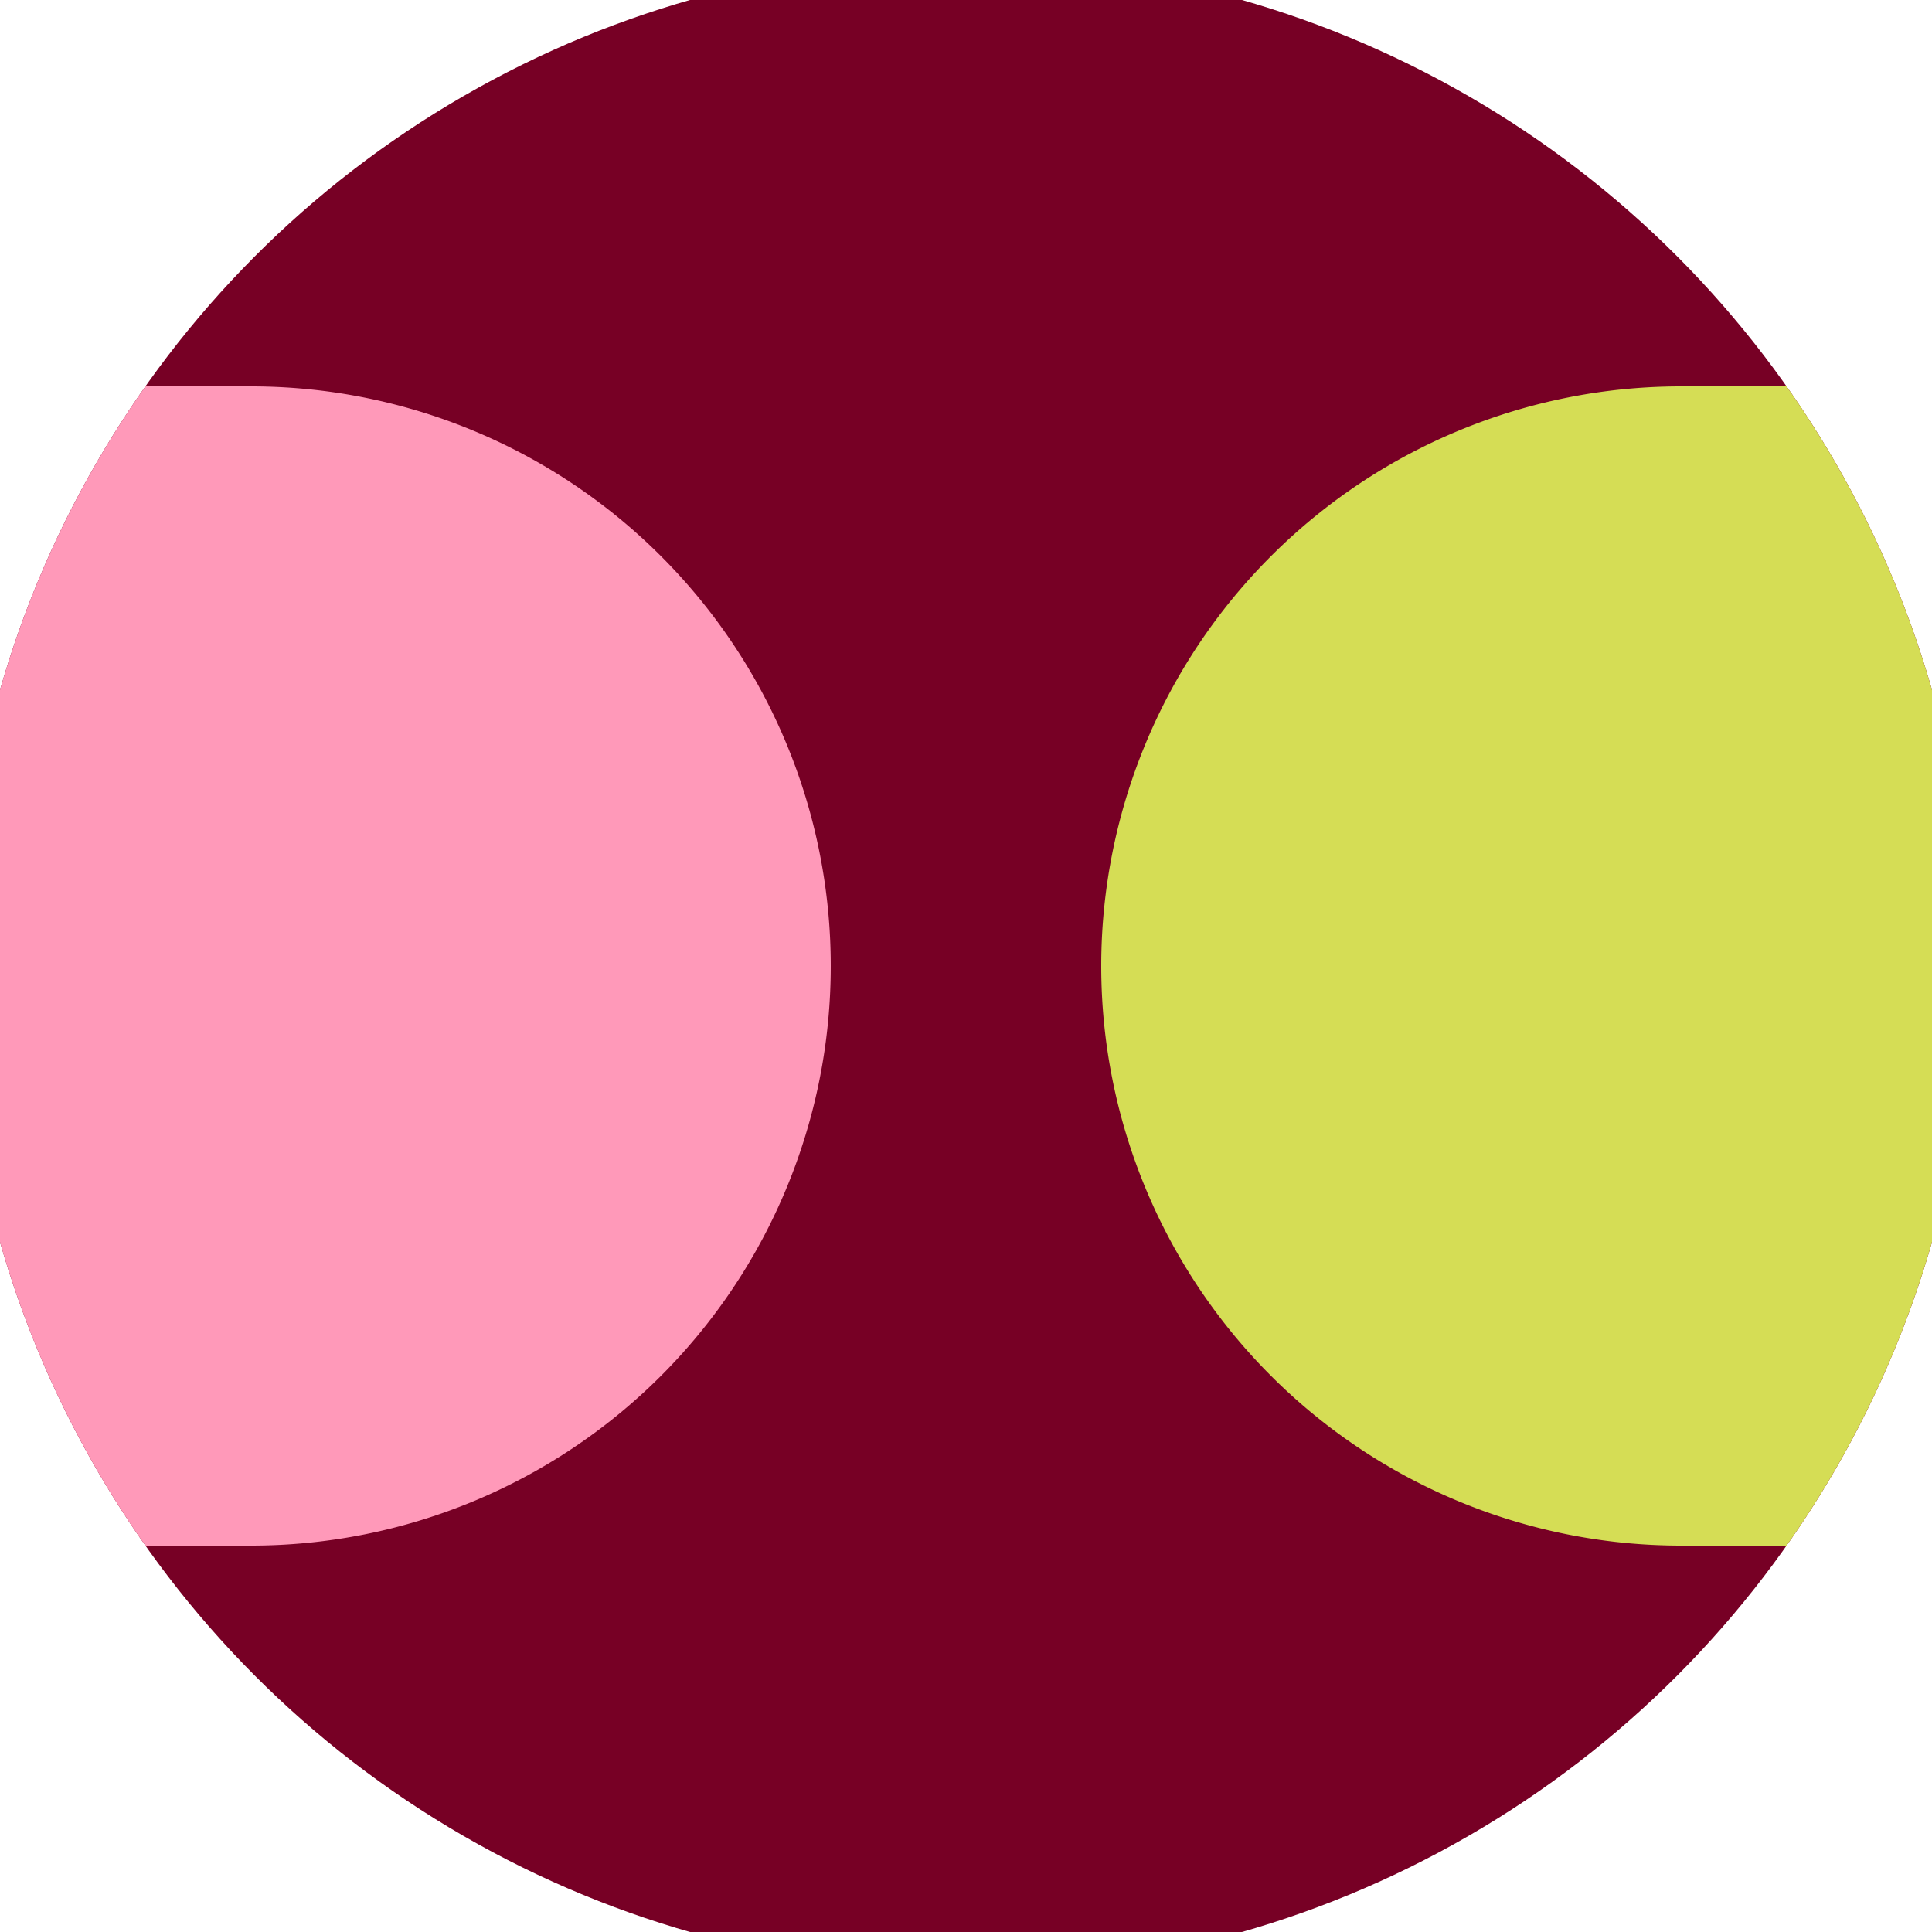
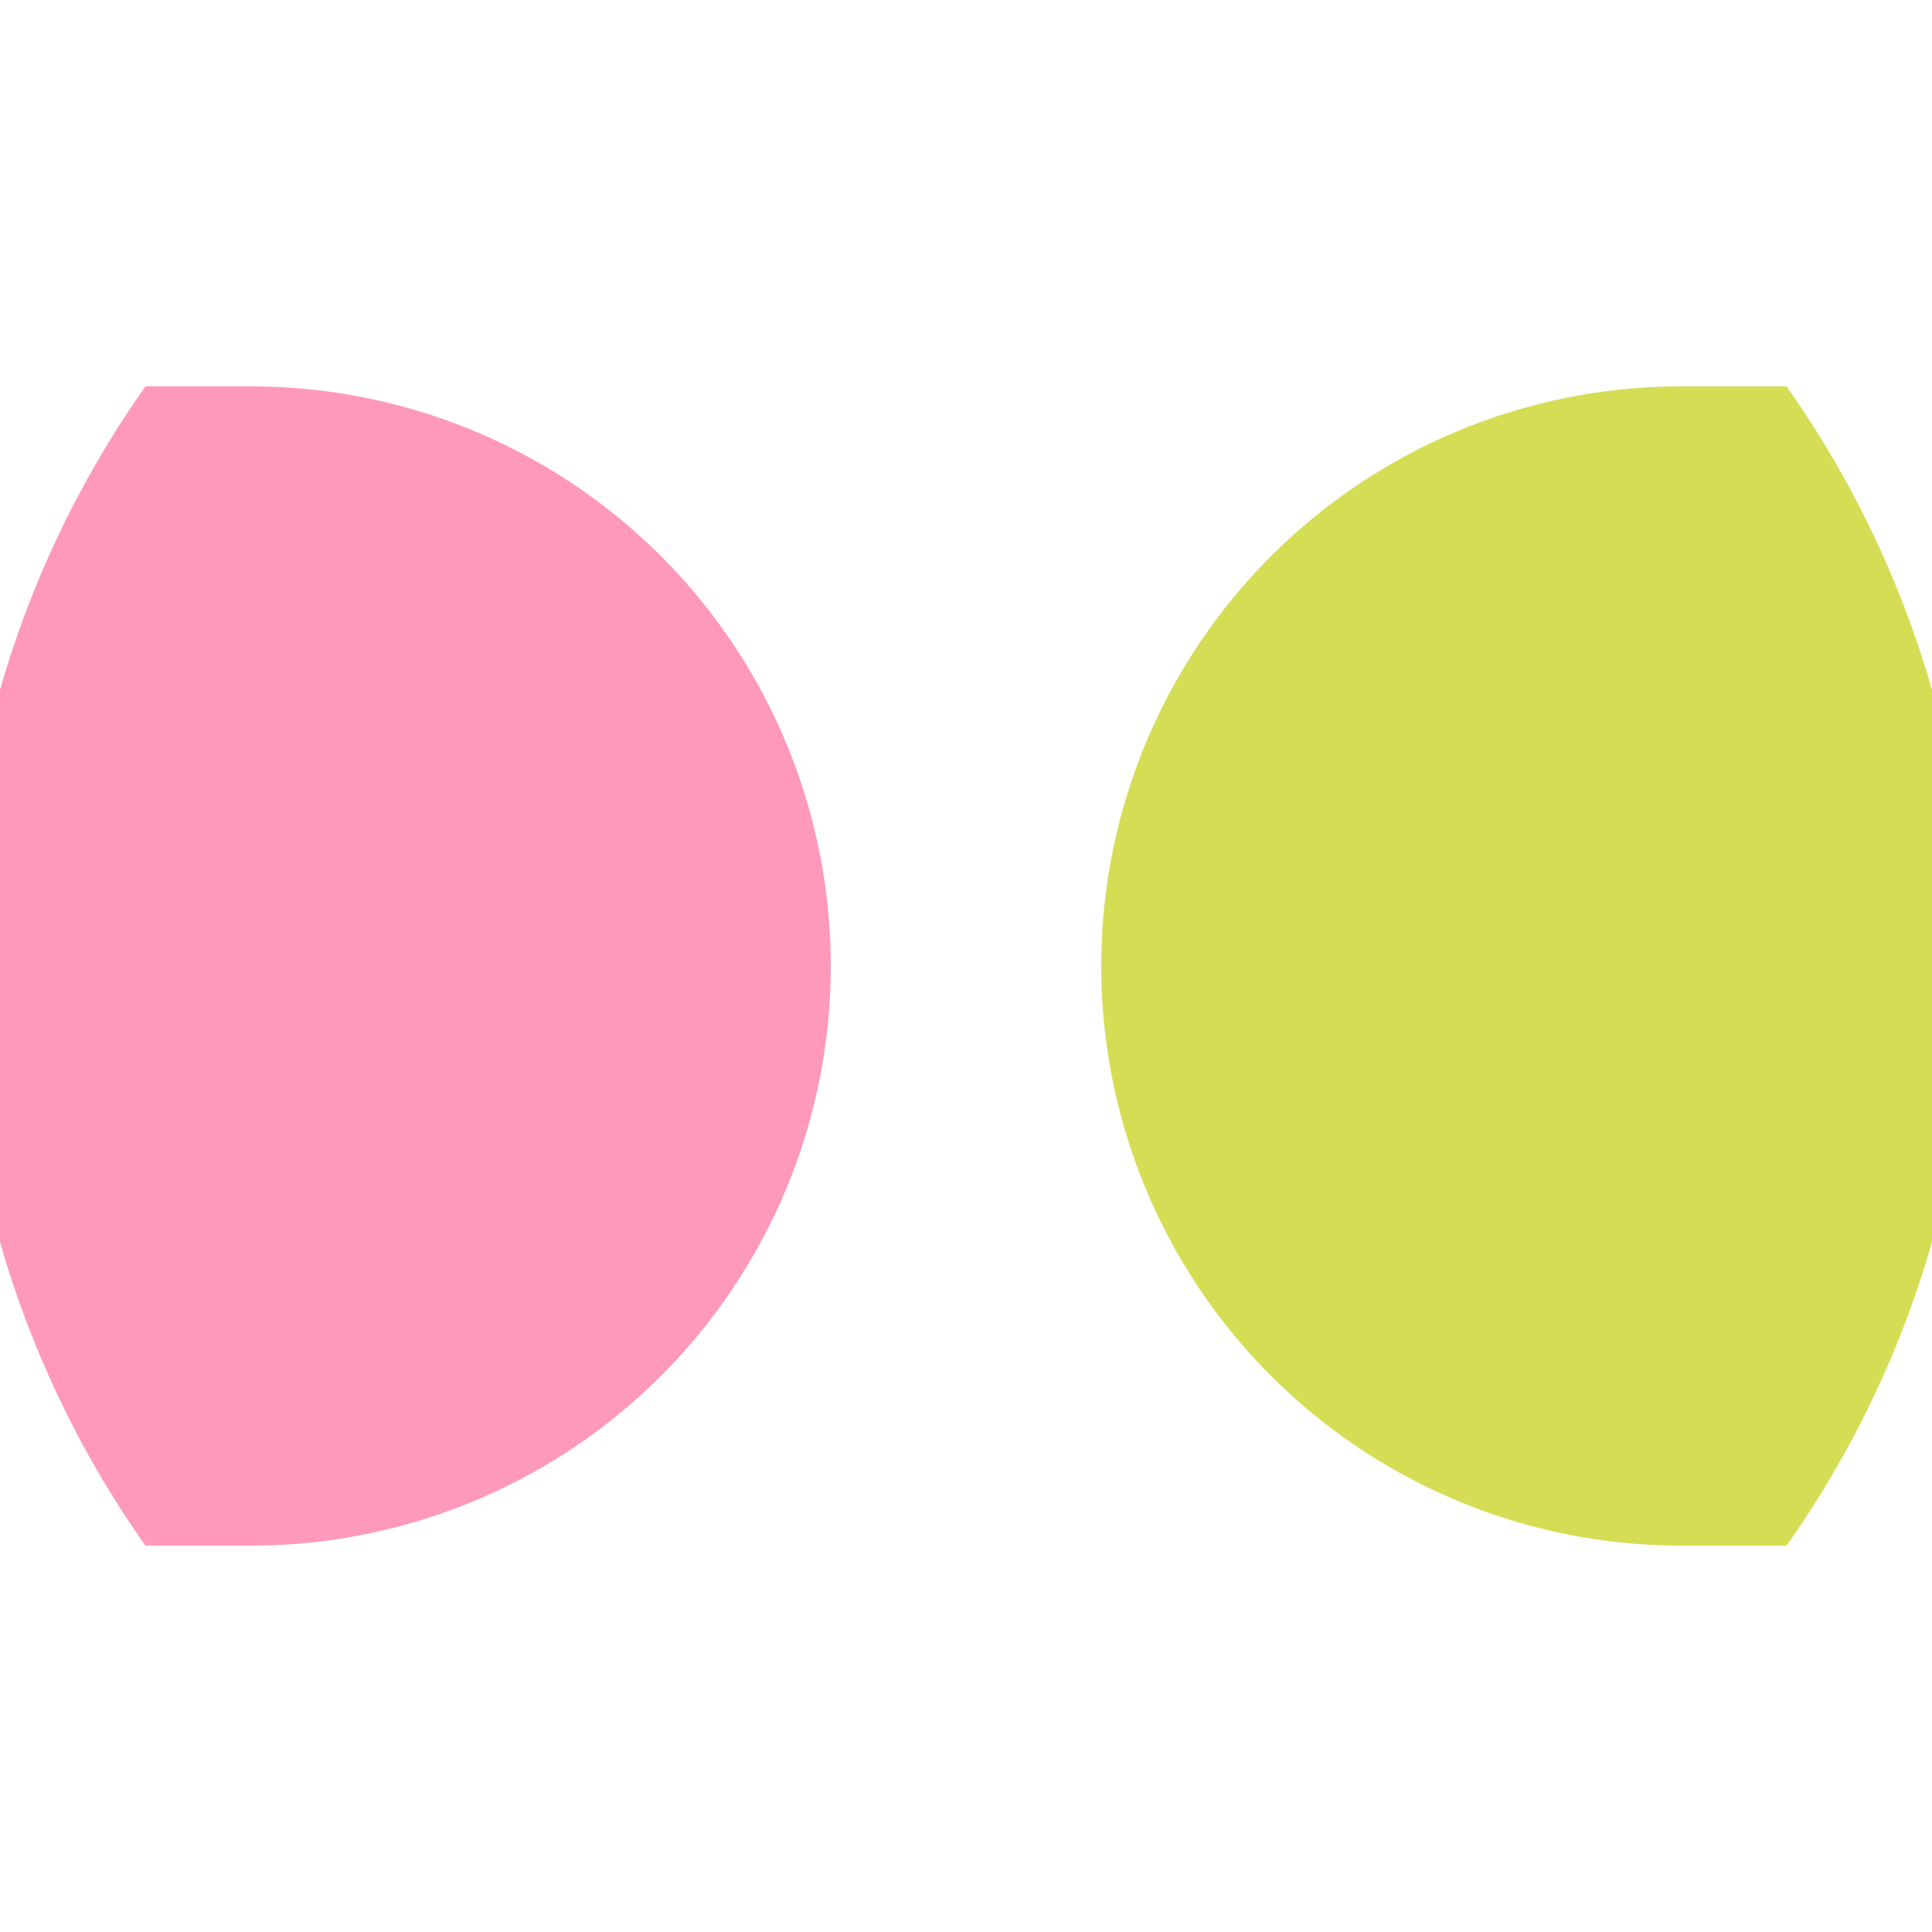
<svg xmlns="http://www.w3.org/2000/svg" width="128" height="128" viewBox="0 0 100 100" shape-rendering="geometricPrecision">
  <defs>
    <clipPath id="clip">
      <circle cx="50" cy="50" r="52" />
    </clipPath>
  </defs>
  <g transform="rotate(0 50 50)">
-     <rect x="0" y="0" width="100" height="100" fill="#770025" clip-path="url(#clip)" />
    <path d="M 87 20 A 30 30 0 0 0 87 80 H 101 V 20 Z" fill="#d5dd55" clip-path="url(#clip)" />
    <path d="M 13 20 A 30 30 0 0 1 13 80 H -1 V 20 Z" fill="#ff99b9" clip-path="url(#clip)" />
  </g>
</svg>